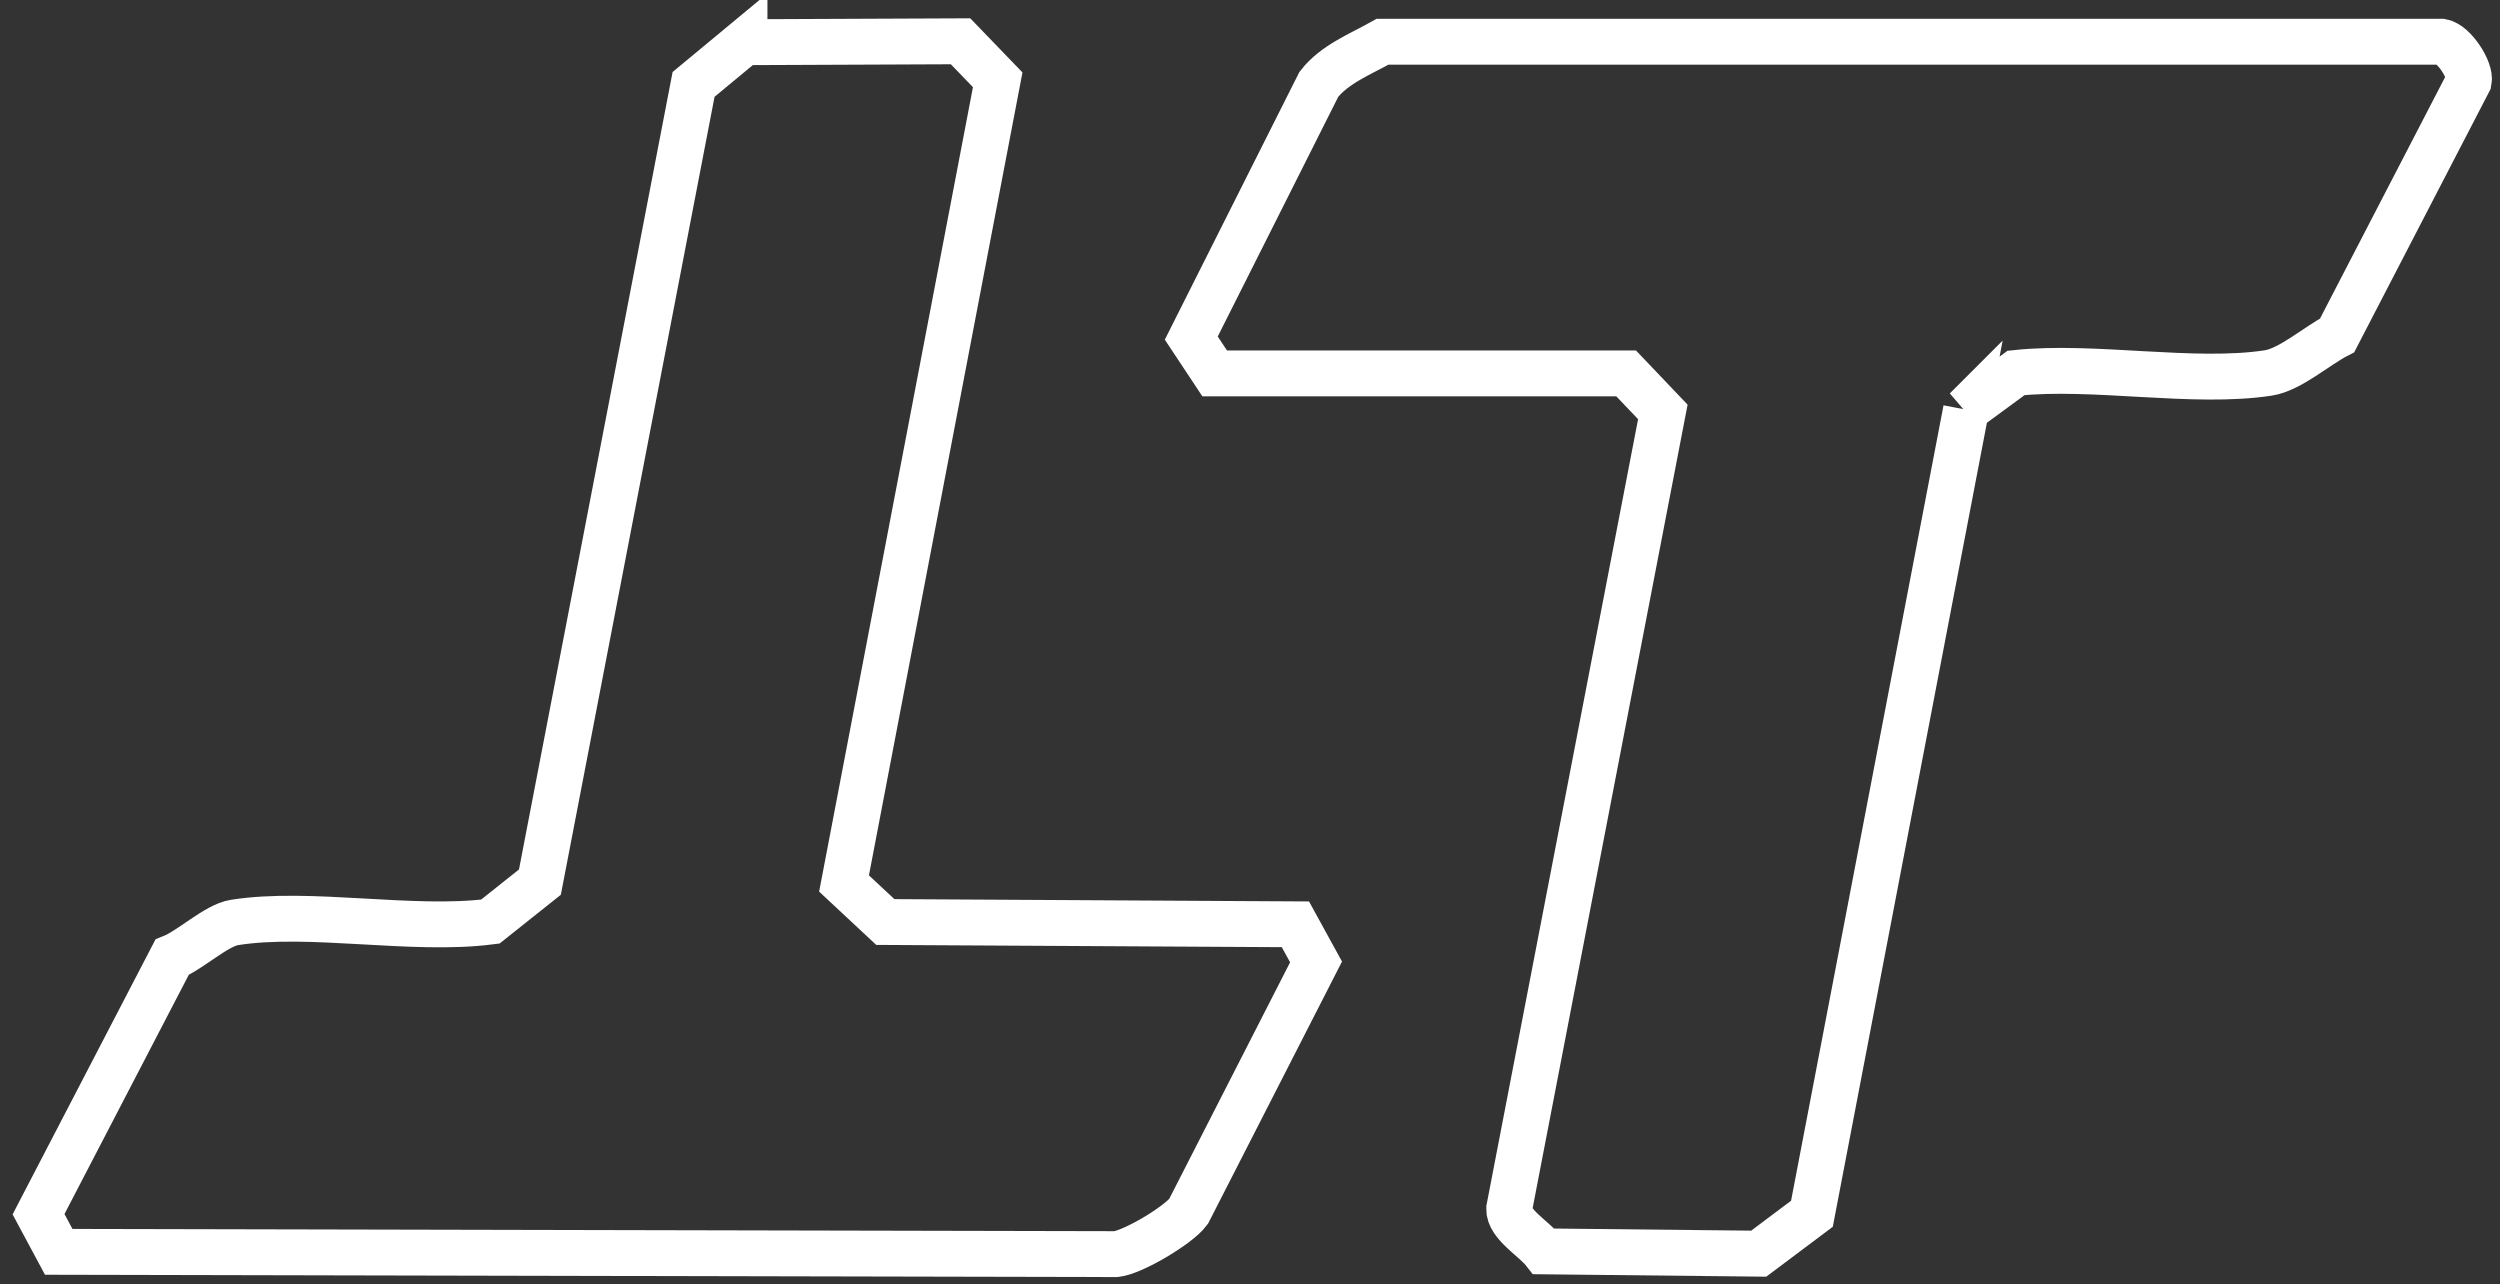
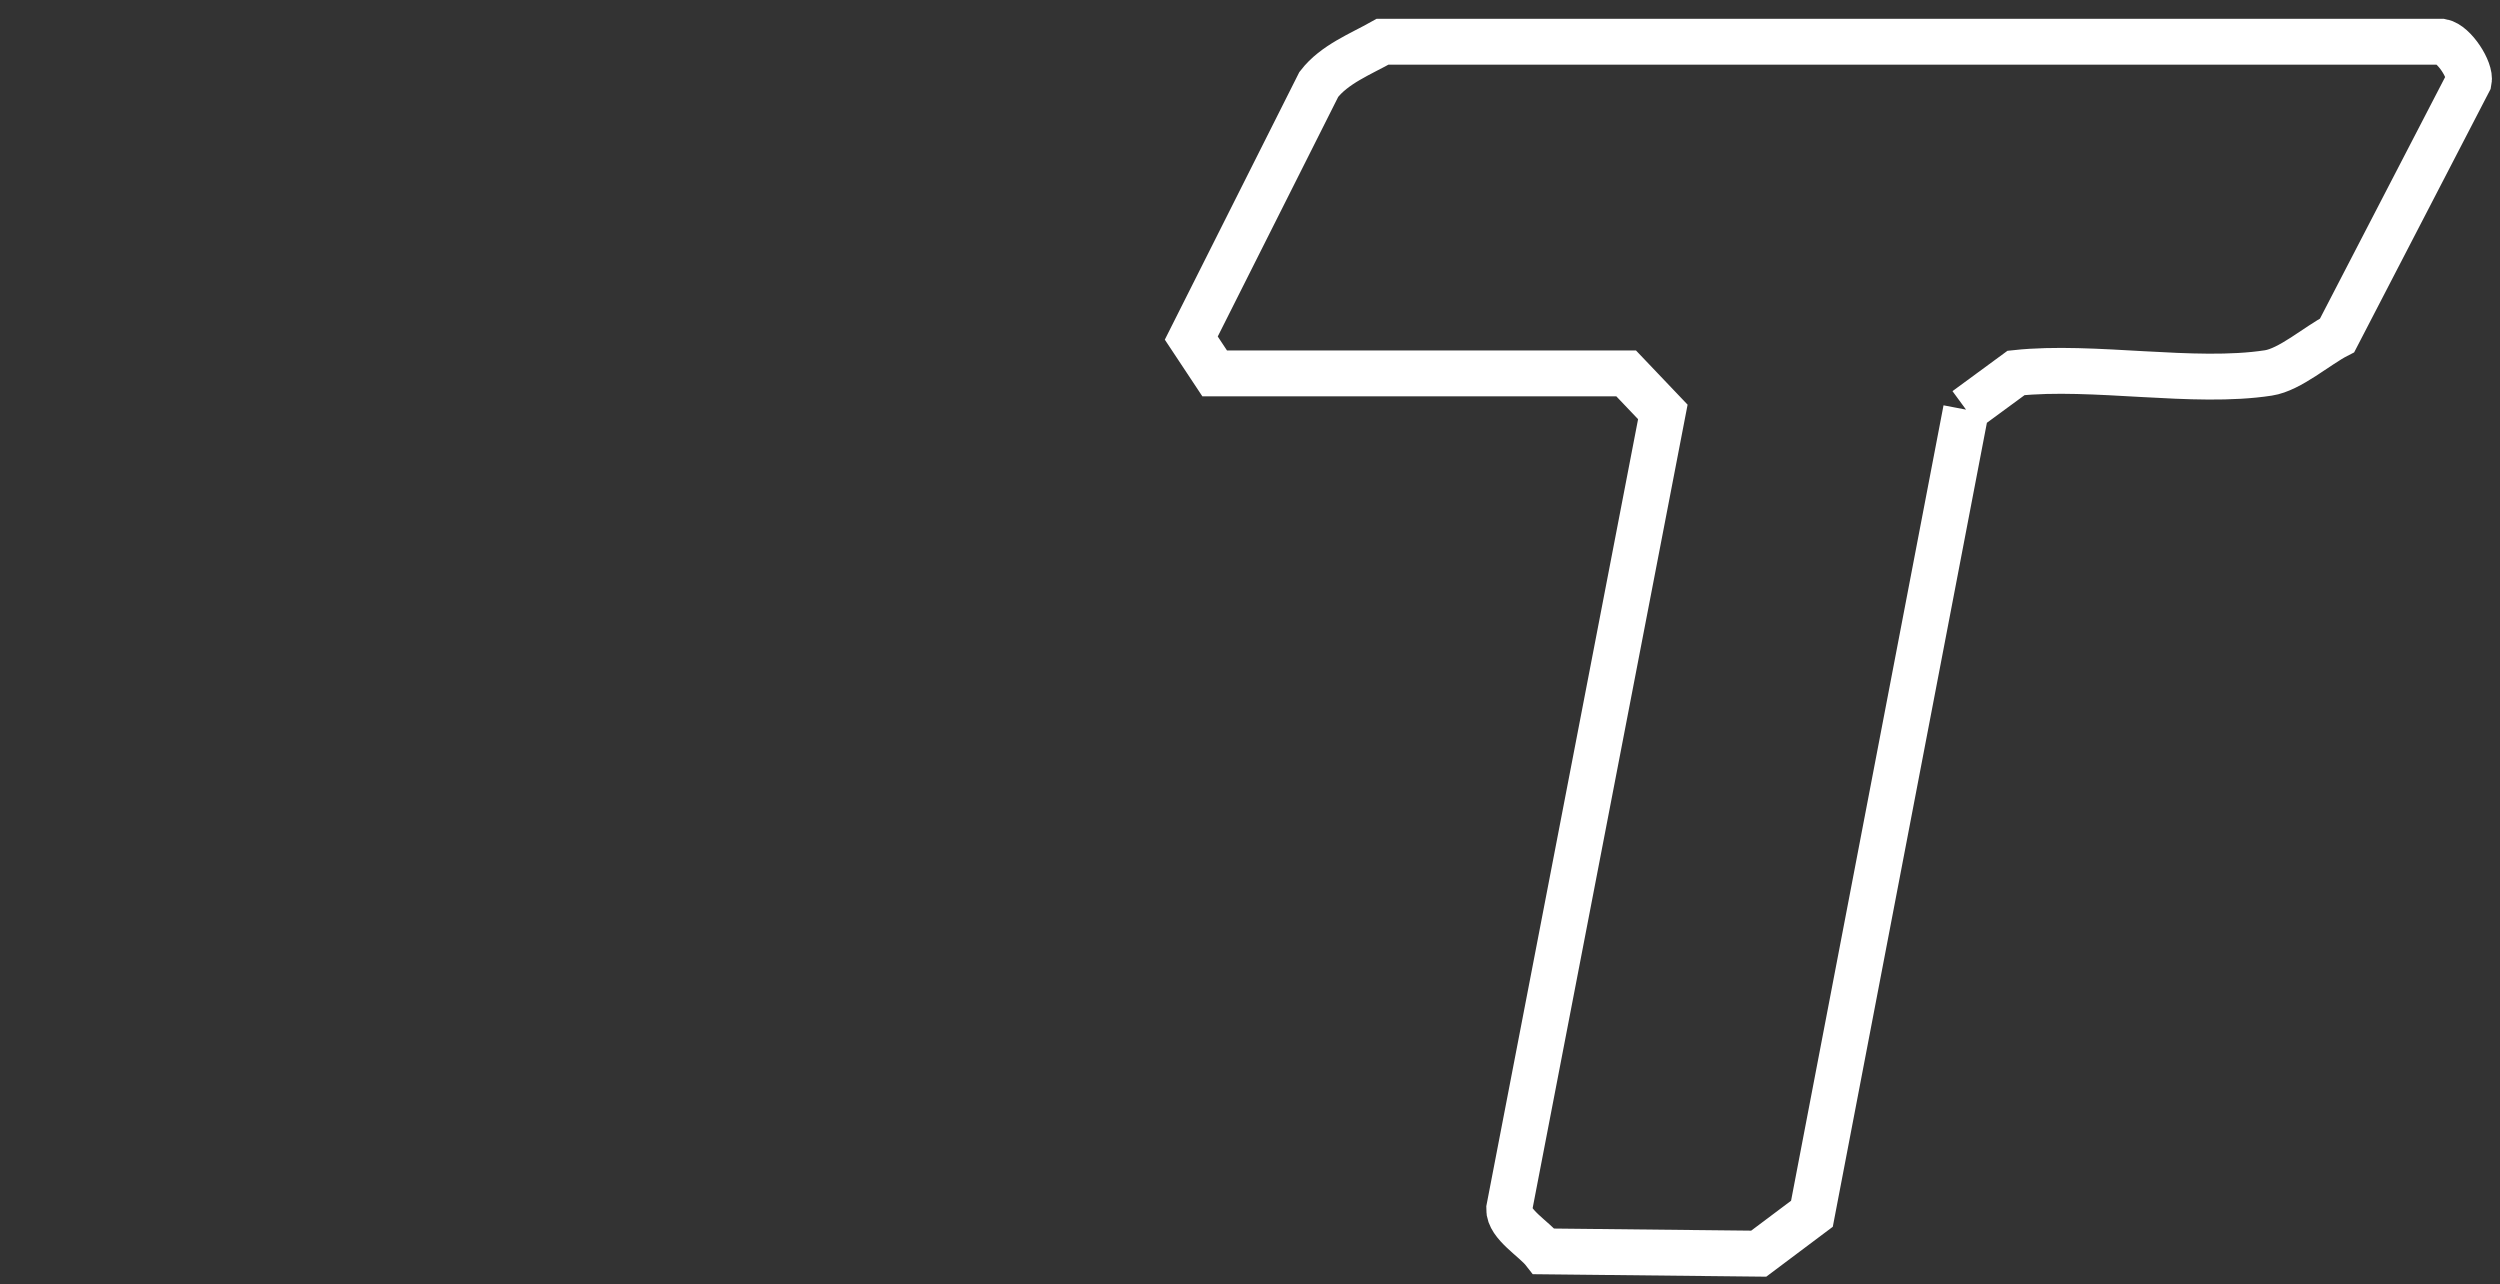
<svg xmlns="http://www.w3.org/2000/svg" id="Layer_1" version="1.1" viewBox="0 0 545 280">
  <rect x="0" y="0" width="545" height="280" fill="#333333" stroke="none" />
  <defs>
    <style>
      .st0 {
        fill: none;
        stroke: #FFF;
        stroke-miterlimit: 10;
        stroke-width: 10px;
      }
    </style>
  </defs>
-   <path class="st0" d="M162.3,9.2l47.1-.2,8.1,8.4-33.5,175.2,9,8.4,89.4.5,4.5,8.2-27.8,54.4c-2.2,3-12.1,8.9-15.8,9.3l-230.5-.5-4.4-8.2,29.1-56c4-1.6,9.7-7,13.6-7.6,16.3-2.6,38.8,2,55.8-.2l10.8-8.6L151.2,18.4l11.1-9.2Z" />
-   <path class="st0" d="M428.6,89.3l-33.6,175.3-11.6,8.7-46.8-.5c-2.1-2.7-7.7-5.9-7.6-9.3l33.5-173.7-8-8.4h-89.7l-5.1-7.7,27.8-55.3c3.4-4.4,9.1-6.6,13.9-9.3h230.9c2.7.5,6.4,6.2,5.9,8.6l-28.7,55.4c-4.3,2.2-10.3,7.5-15,8.2-16.2,2.5-38.2-1.8-55,0l-10.9,8h0Z" />
+   <path class="st0" d="M428.6,89.3l-33.6,175.3-11.6,8.7-46.8-.5c-2.1-2.7-7.7-5.9-7.6-9.3l33.5-173.7-8-8.4h-89.7l-5.1-7.7,27.8-55.3c3.4-4.4,9.1-6.6,13.9-9.3h230.9c2.7.5,6.4,6.2,5.9,8.6l-28.7,55.4c-4.3,2.2-10.3,7.5-15,8.2-16.2,2.5-38.2-1.8-55,0l-10.9,8h0" />
</svg>